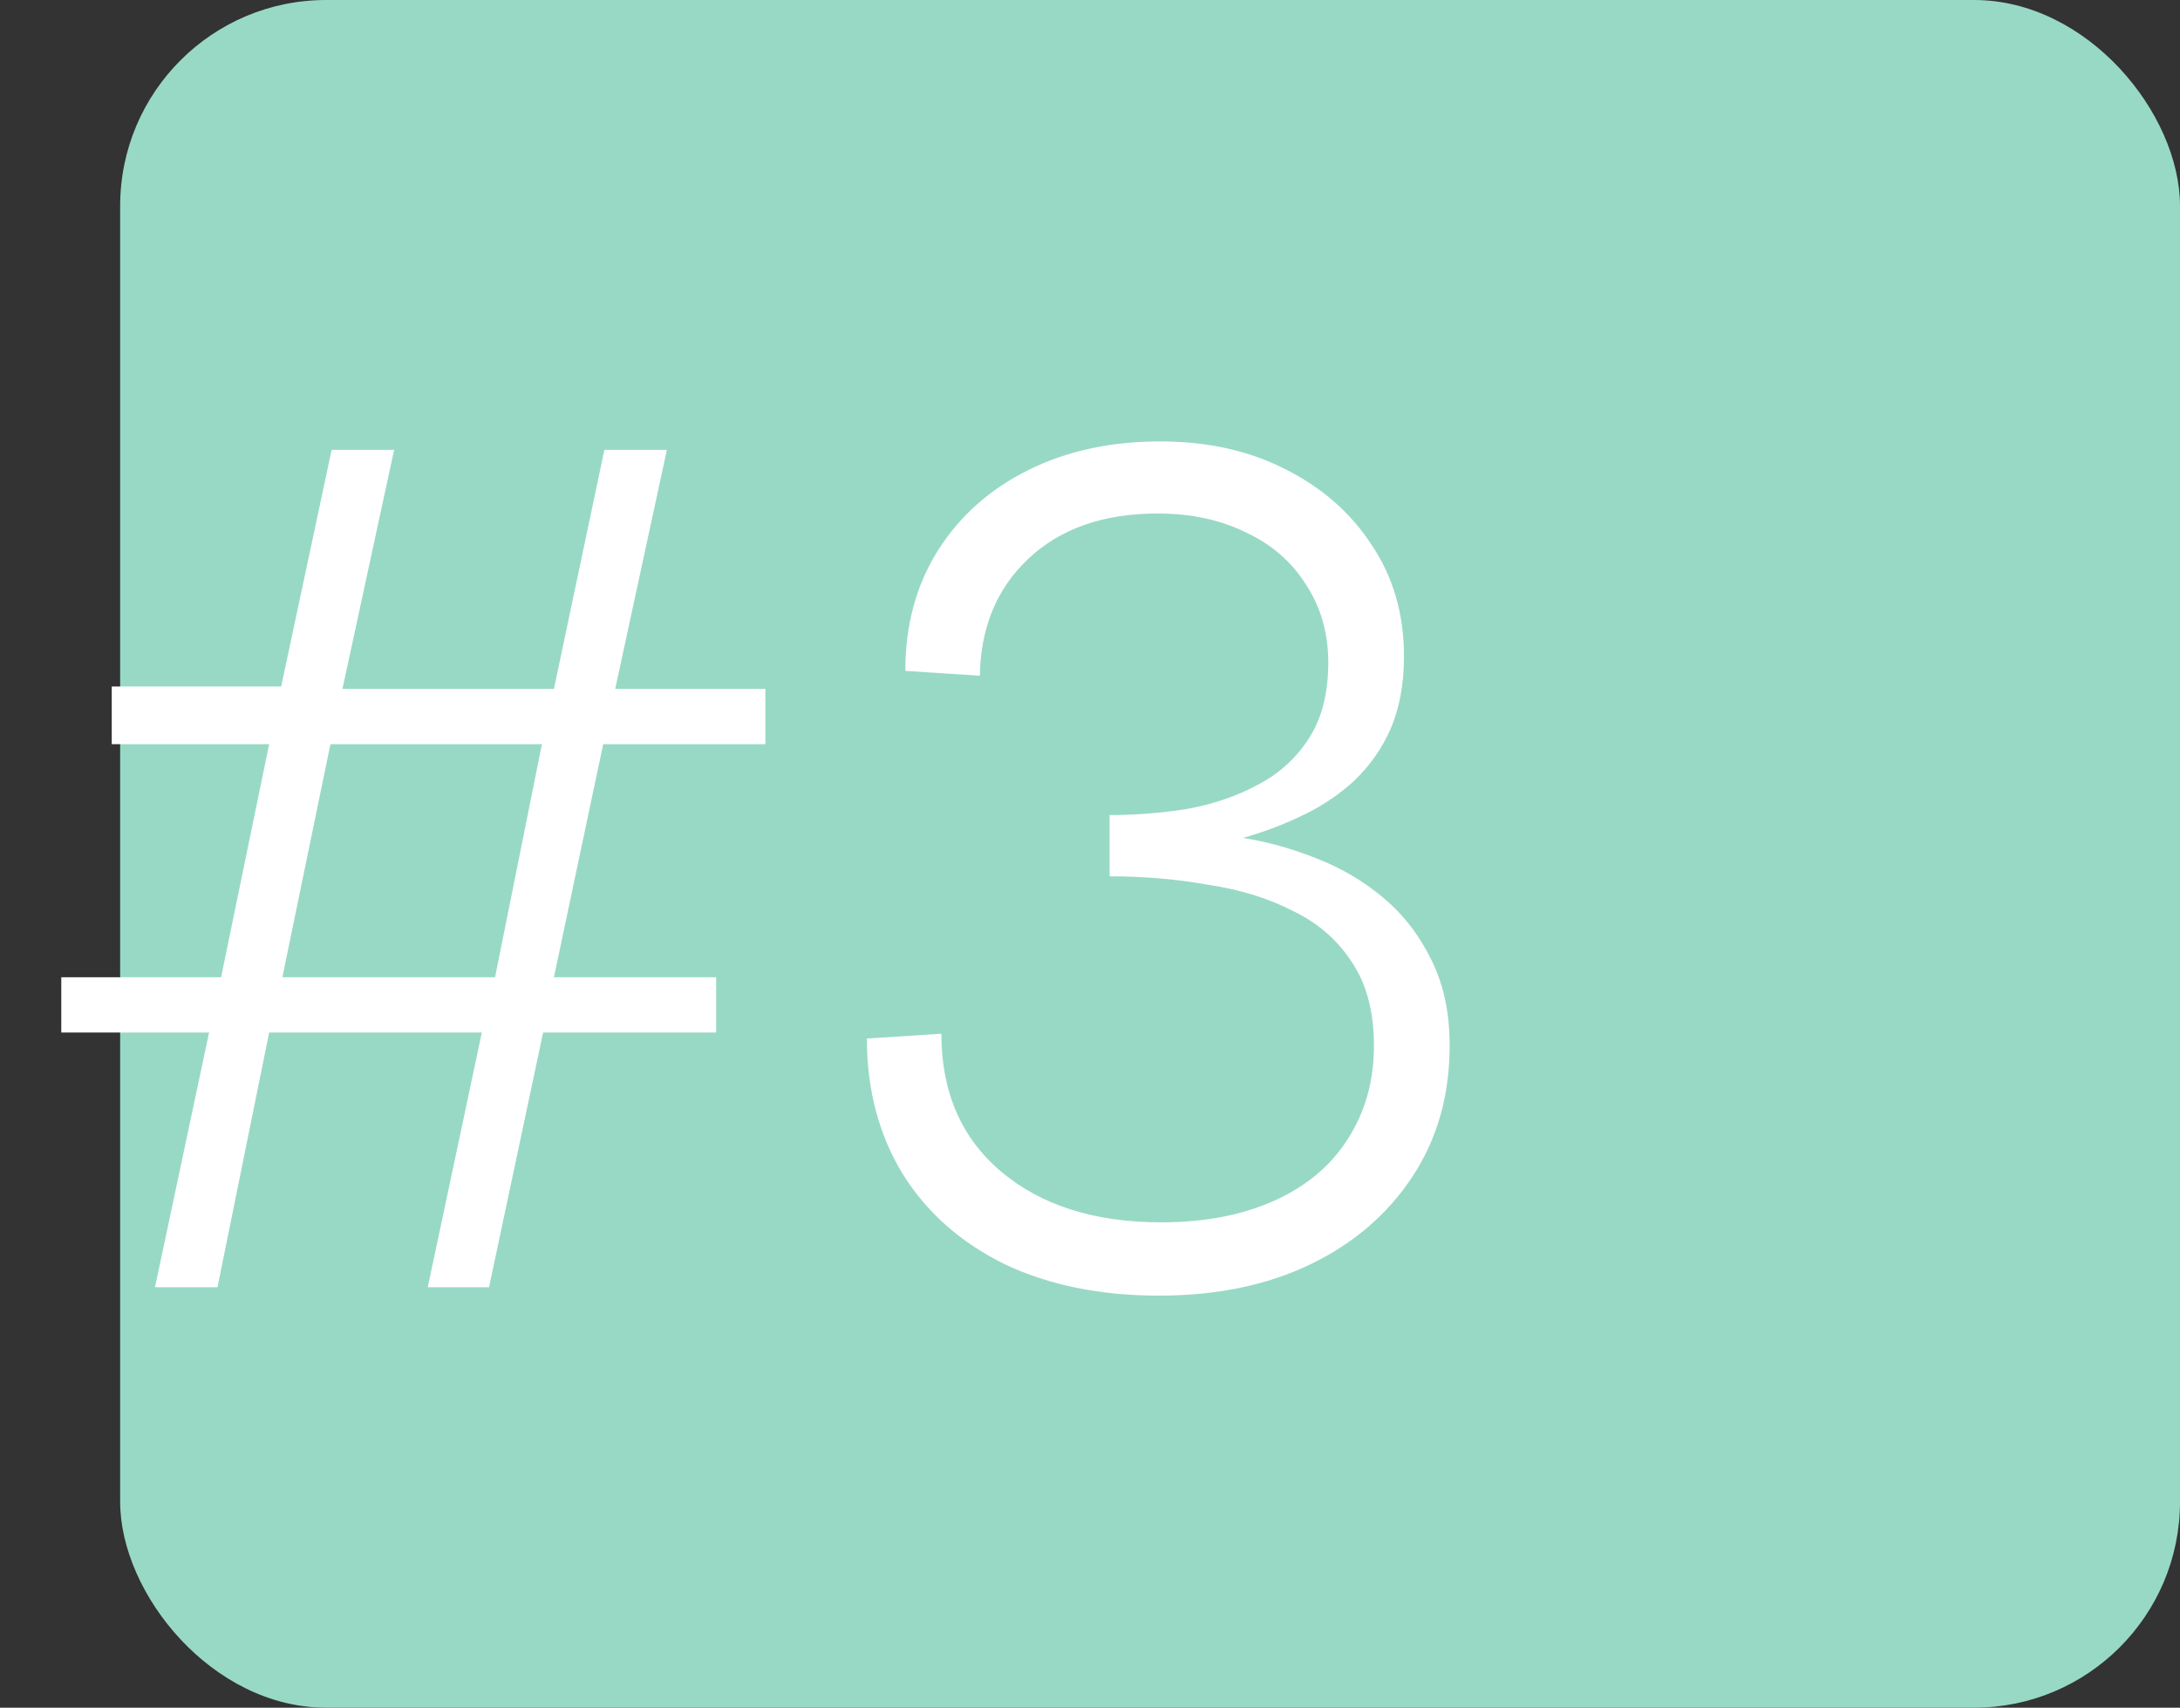
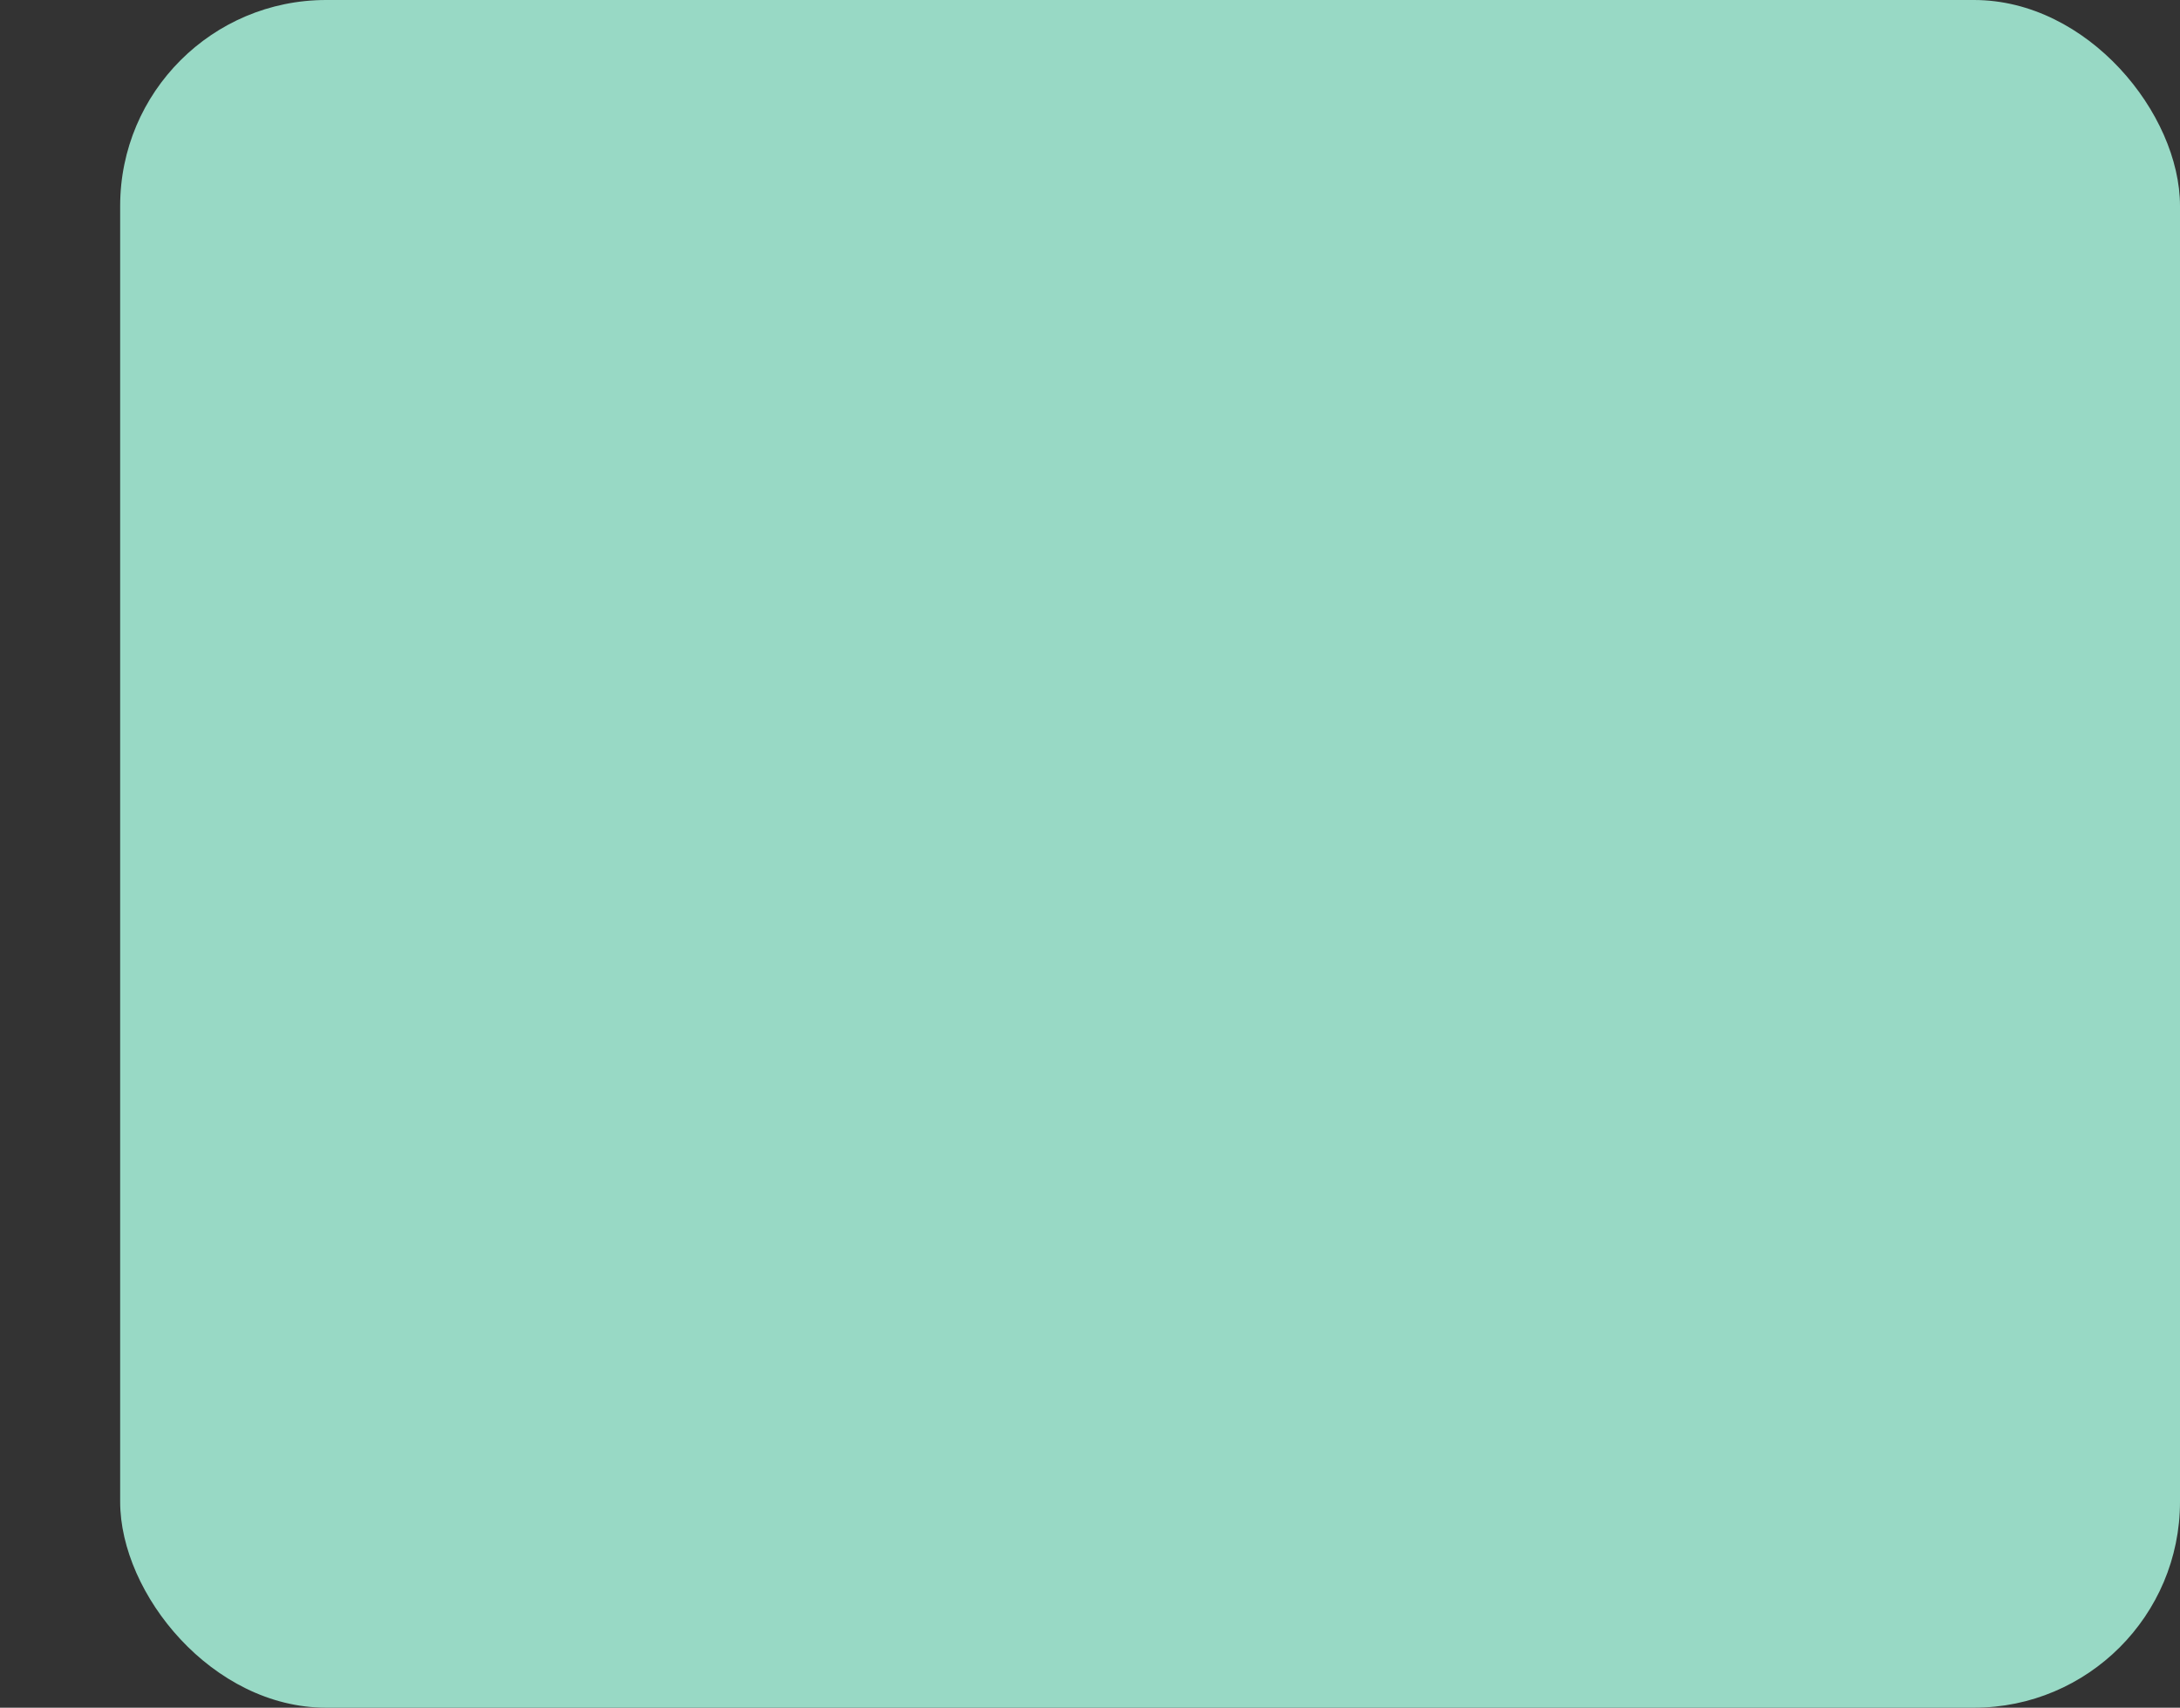
<svg xmlns="http://www.w3.org/2000/svg" width="254" height="199" viewBox="0 0 254 199" fill="none">
  <rect x="0" y="0" width="254" height="199" fill="#333333" stroke="none" />
  <rect x="14" width="240" height="199" rx="24" fill="#98D9C5" />
-   <path d="M18.06 150L24.36 120.32H7.14V113.88H25.76L31.36 86.72H13.02V80H32.76L38.64 52.42H45.92L39.9 80.28H64.54L70.42 52.42H77.7L71.68 80.28H89.18V86.72H70.28L64.54 113.88H83.44V120.32H63.28L56.98 150H49.84L56.14 120.32H31.36L25.34 150H18.06ZM32.9 113.88H57.68L63.14 86.72H38.5L32.9 113.88ZM135.023 150.98C128.21 150.98 122.237 149.767 117.103 147.34C111.97 144.82 108.003 141.32 105.203 136.84C102.403 132.267 101.003 126.993 101.003 121.02L109.683 120.46C109.683 127.273 112.017 132.64 116.683 136.56C121.35 140.48 127.557 142.44 135.303 142.44C140.343 142.44 144.73 141.6 148.463 139.92C152.197 138.24 155.043 135.86 157.003 132.78C159.057 129.607 160.083 125.967 160.083 121.86C160.083 117.94 159.243 114.72 157.563 112.2C155.883 109.587 153.597 107.58 150.703 106.18C147.81 104.687 144.497 103.66 140.763 103.1C137.123 102.447 133.297 102.12 129.283 102.12V94.98C132.27 94.98 135.257 94.747 138.243 94.28C141.323 93.72 144.077 92.787 146.503 91.48C149.023 90.173 151.03 88.353 152.523 86.02C154.017 83.687 154.763 80.747 154.763 77.2C154.763 73.84 153.923 70.853 152.243 68.24C150.563 65.533 148.23 63.48 145.243 62.08C142.257 60.587 138.803 59.84 134.883 59.84C128.537 59.84 123.497 61.613 119.763 65.16C116.123 68.613 114.257 73.14 114.163 78.74L105.483 78.18C105.483 72.86 106.743 68.193 109.263 64.18C111.783 60.167 115.283 57.04 119.763 54.8C124.243 52.56 129.377 51.44 135.163 51.44C140.67 51.44 145.523 52.513 149.723 54.66C154.017 56.807 157.377 59.747 159.803 63.48C162.323 67.213 163.583 71.553 163.583 76.5C163.583 79.673 163.07 82.473 162.043 84.9C161.017 87.233 159.57 89.287 157.703 91.06C155.837 92.74 153.783 94.093 151.543 95.12C149.397 96.147 147.157 96.987 144.823 97.64C147.717 98.107 150.563 98.9 153.363 100.02C156.257 101.14 158.87 102.68 161.203 104.64C163.537 106.6 165.403 109.027 166.803 111.92C168.203 114.72 168.903 118.033 168.903 121.86C168.903 127.647 167.457 132.733 164.563 137.12C161.67 141.507 157.703 144.913 152.663 147.34C147.623 149.767 141.743 150.98 135.023 150.98Z" fill="white" />
</svg>